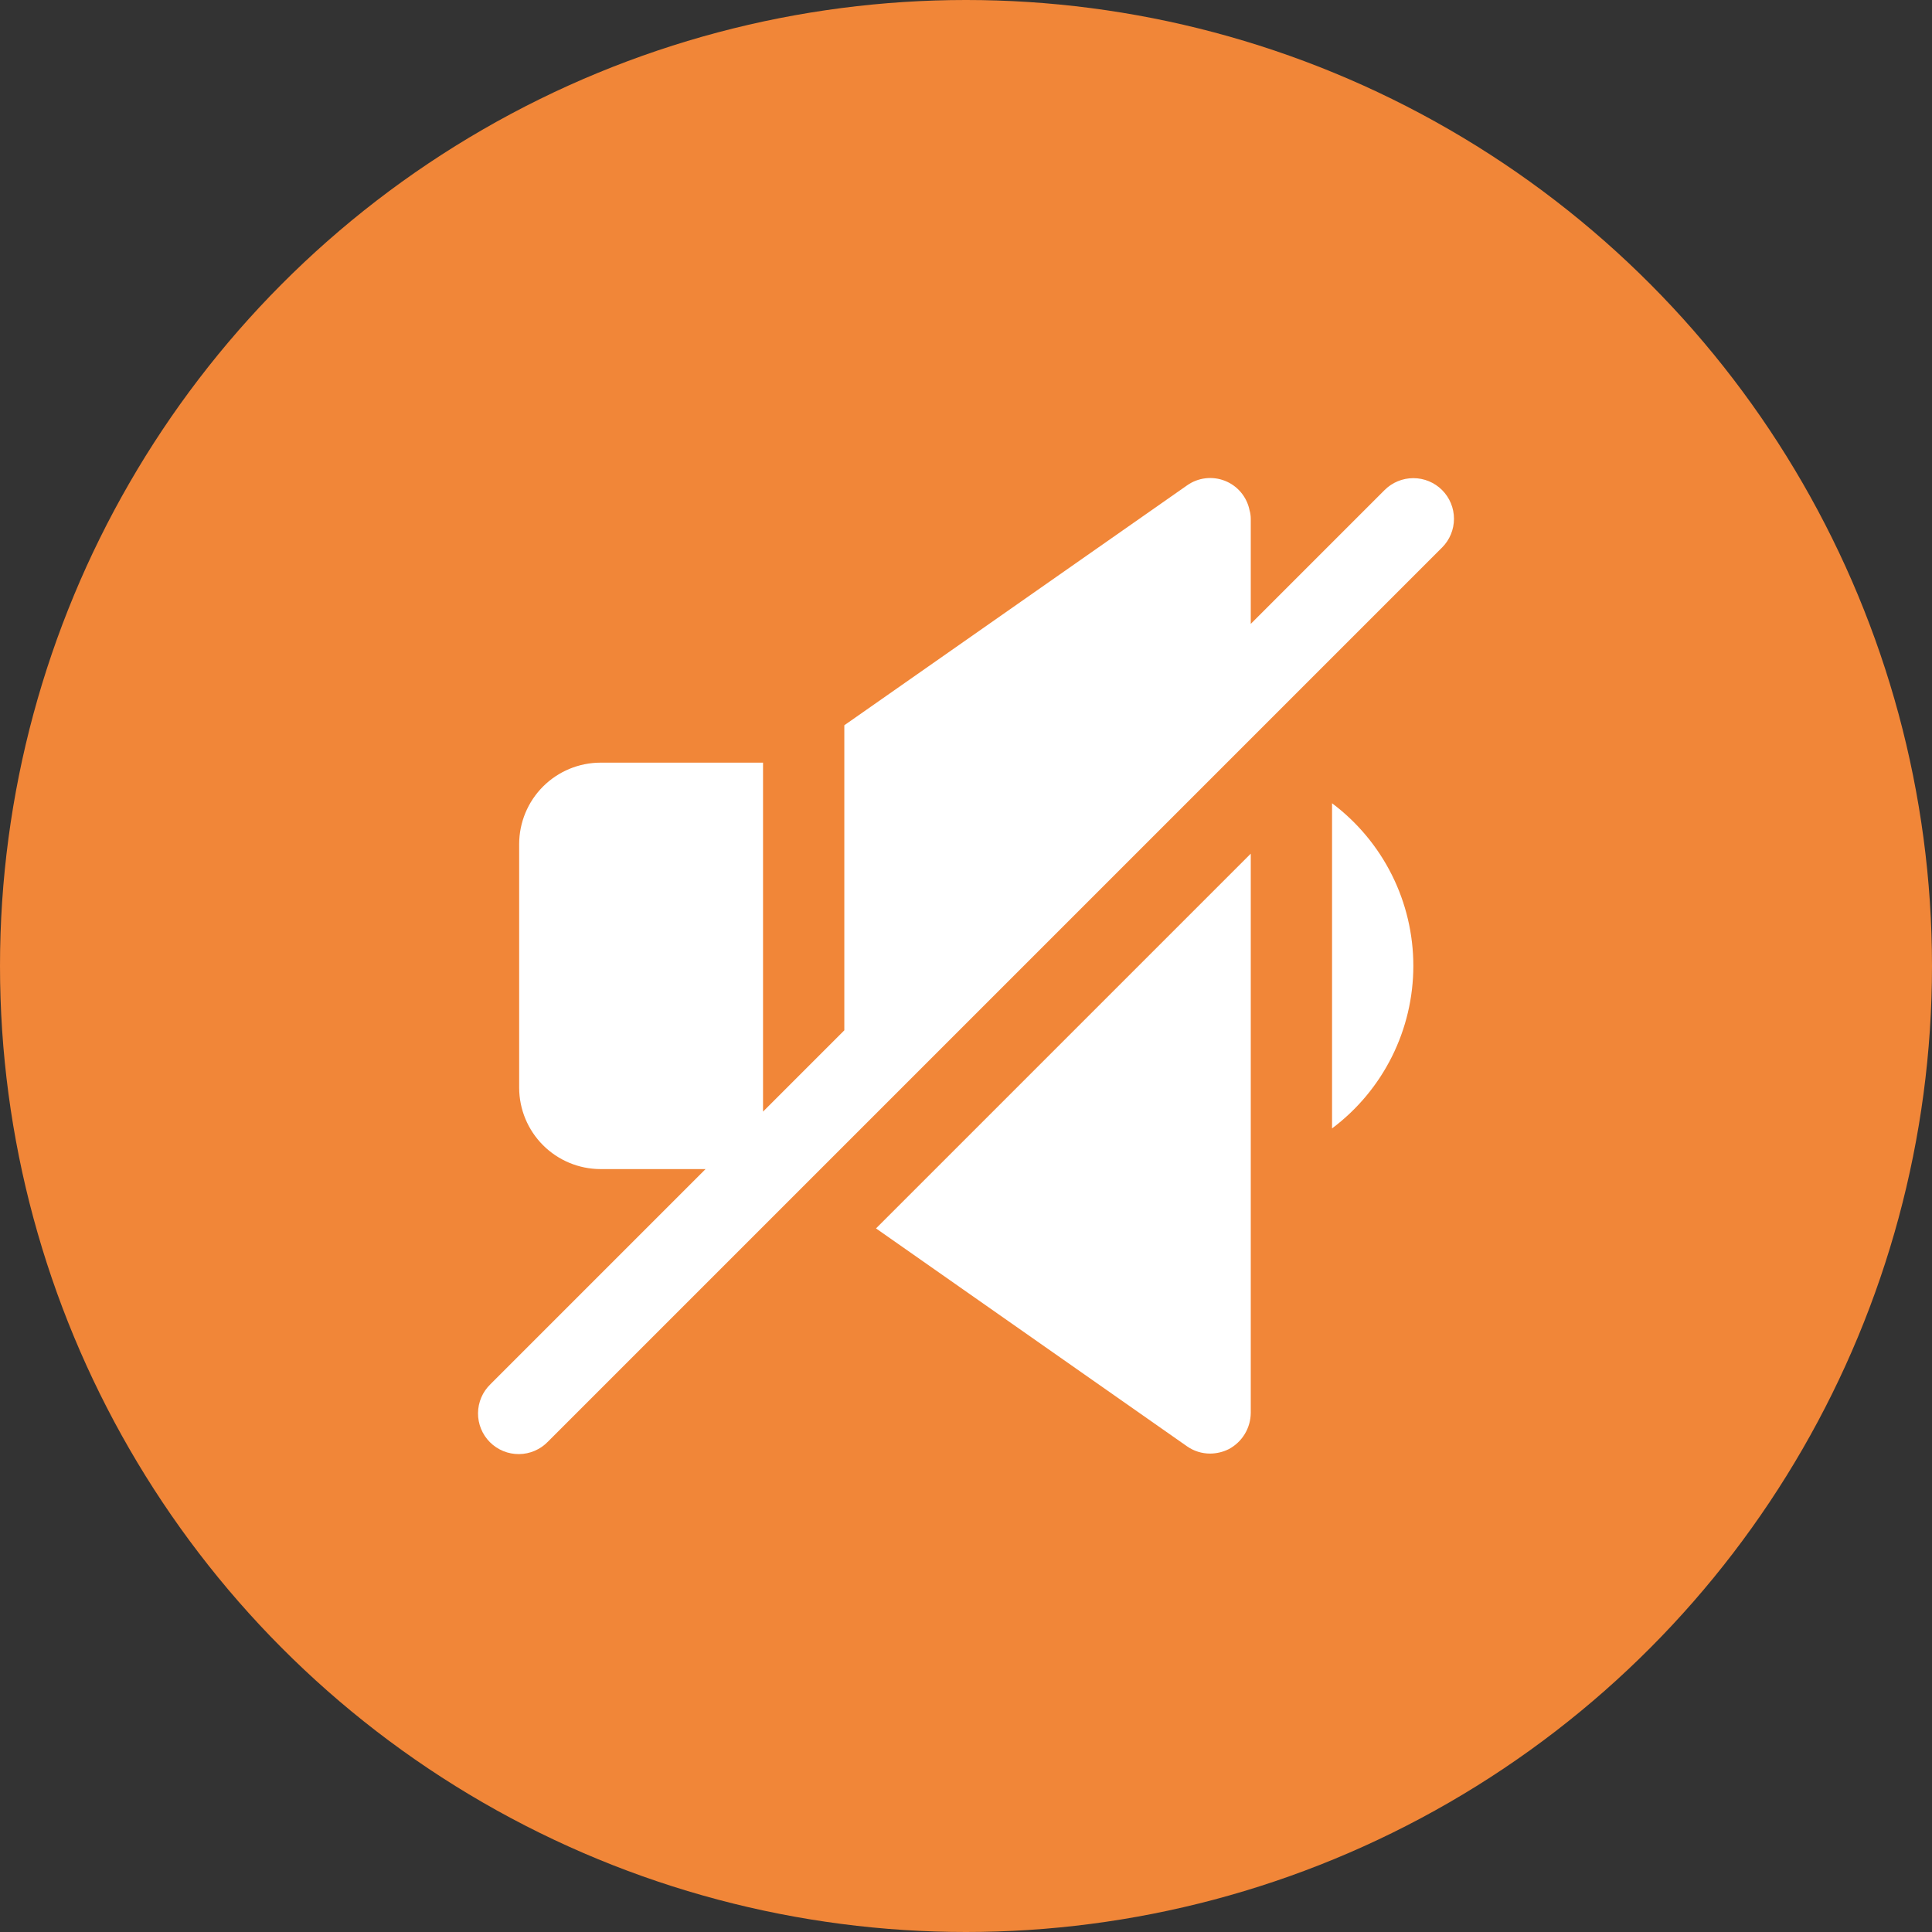
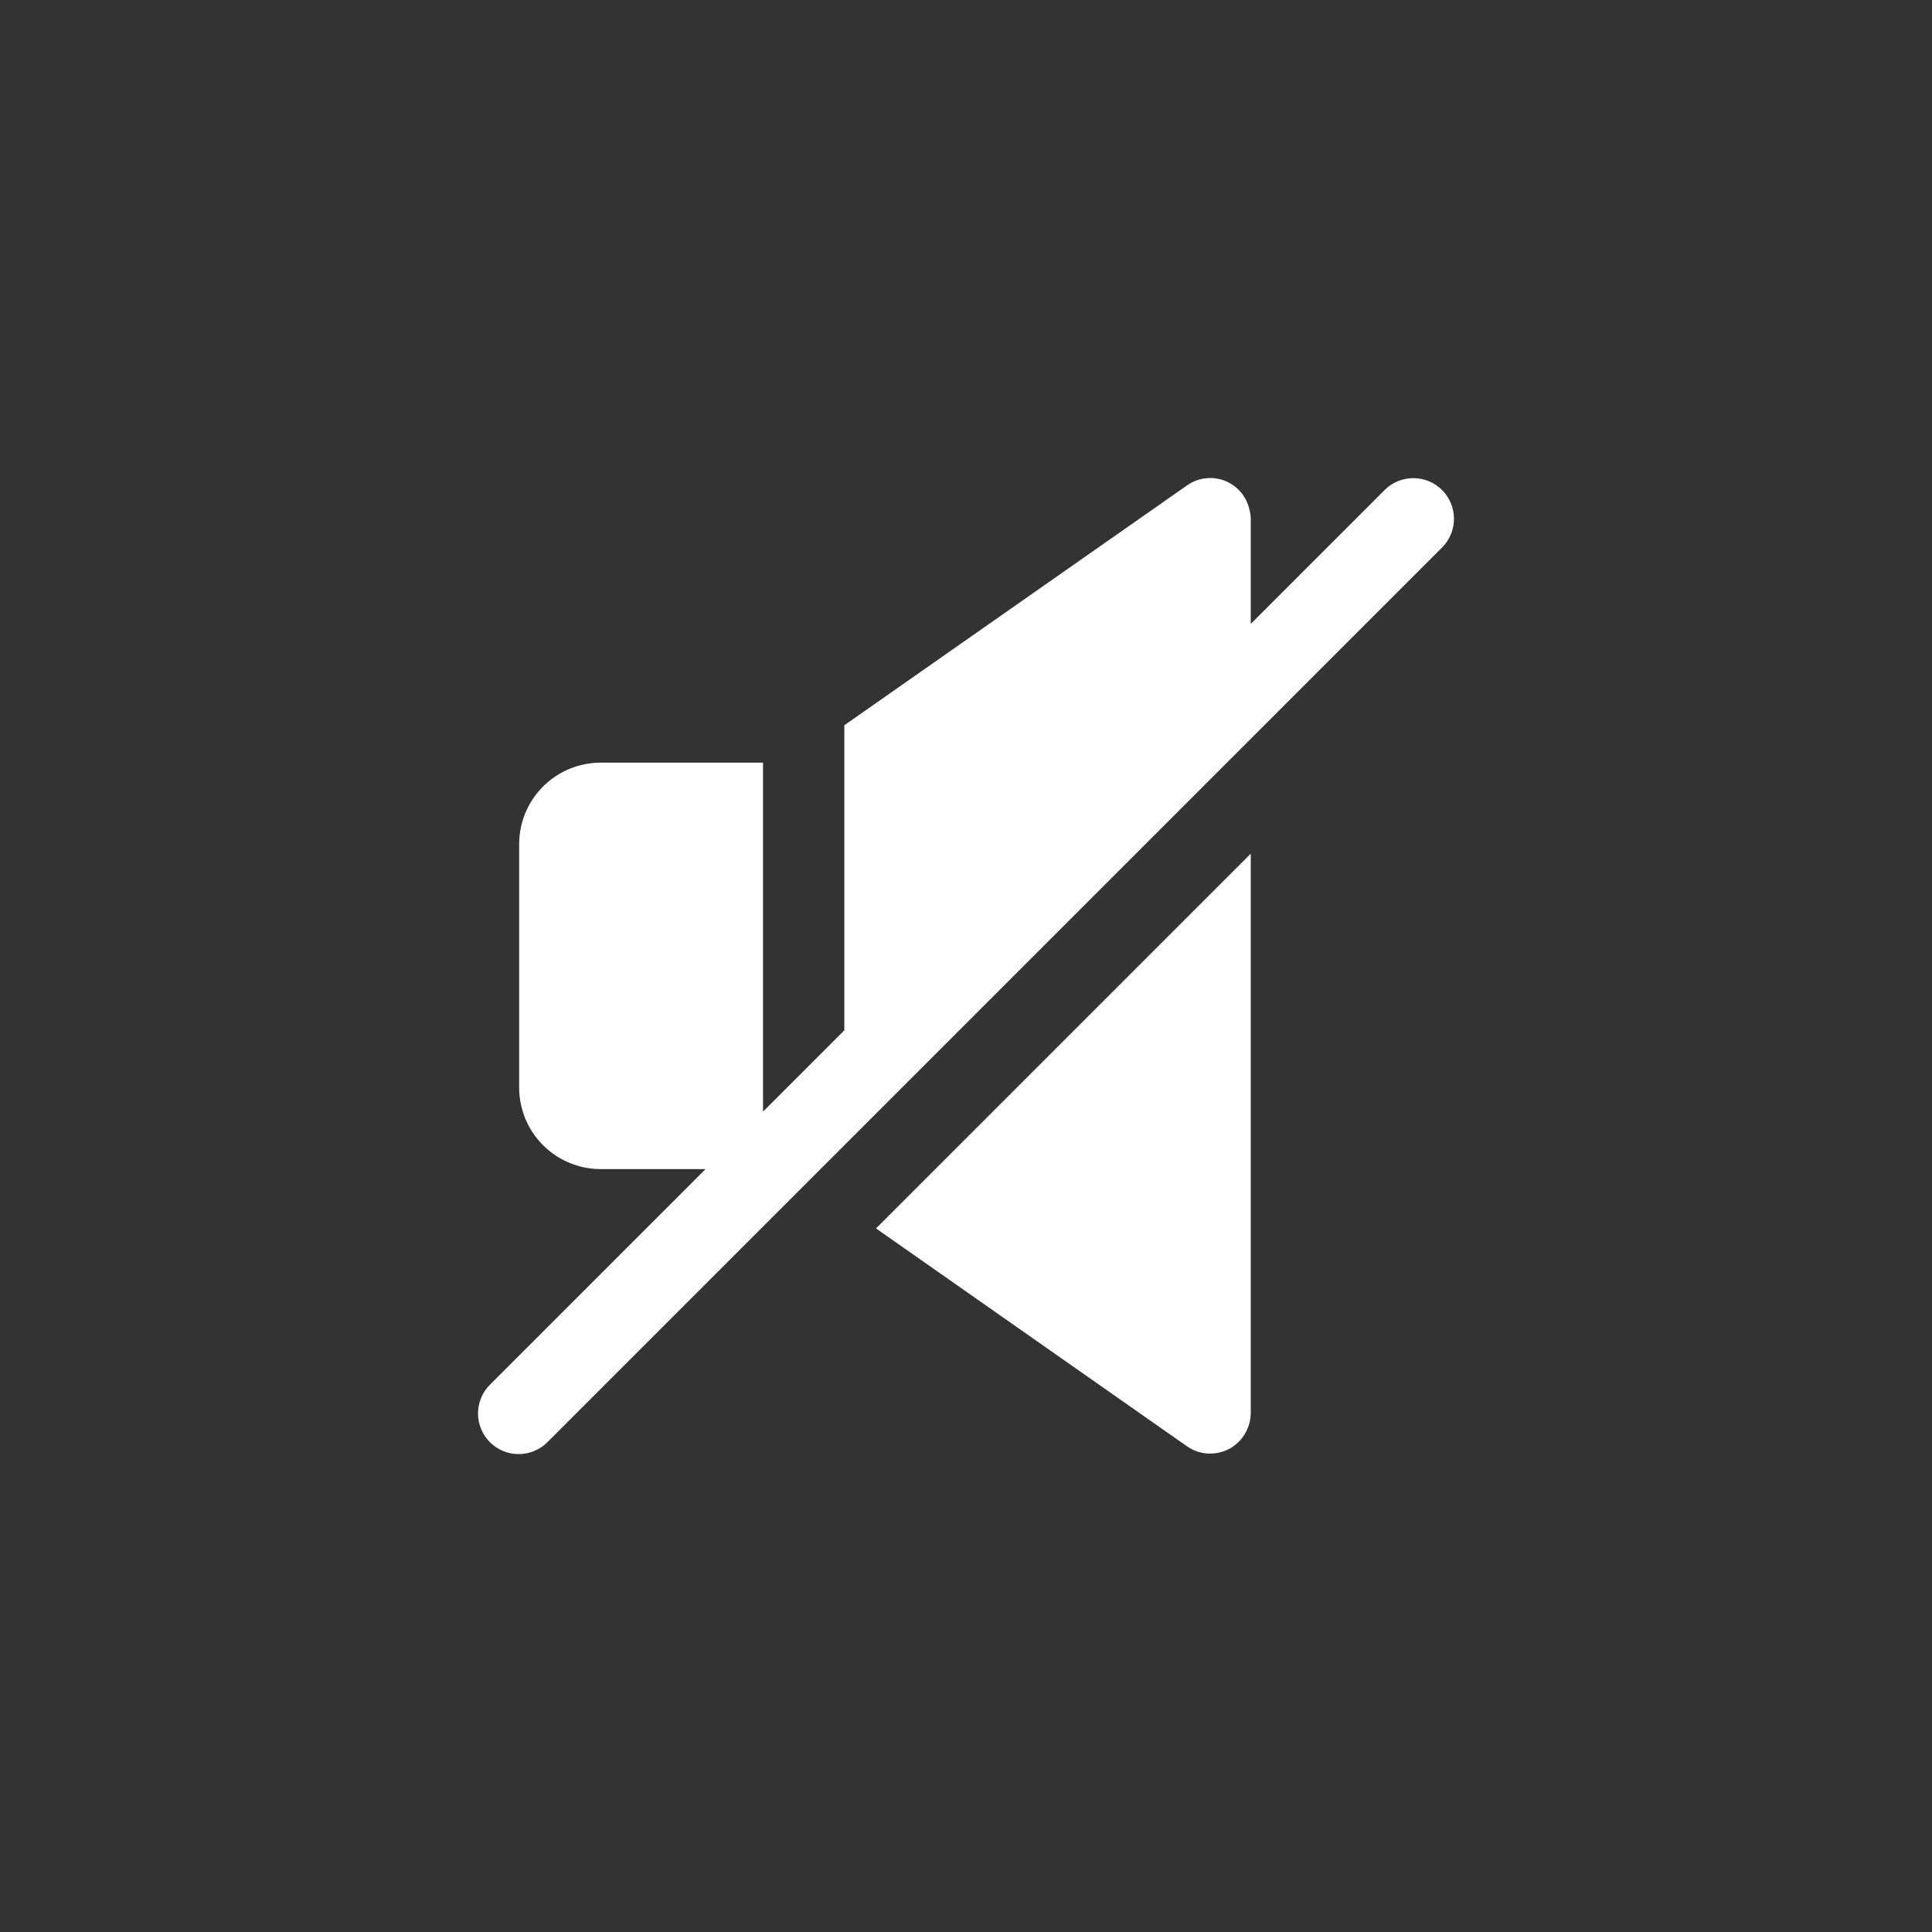
<svg xmlns="http://www.w3.org/2000/svg" width="194" height="194" viewBox="0 0 194 194" fill="none">
  <rect x="0" y="0" width="194" height="194" fill="#333333" stroke="none" />
-   <circle cx="97" cy="97" r="97" fill="#F18638" />
-   <path d="M133.757 80.658V113.308C136.291 111.408 138.348 108.943 139.765 106.109C141.182 103.276 141.919 100.151 141.919 96.983C141.919 93.815 141.182 90.691 139.765 87.857C138.348 85.024 136.291 82.559 133.757 80.658V80.658Z" fill="white" />
  <path d="M119.187 145.226C119.868 145.705 120.68 145.962 121.513 145.96C122.165 145.957 122.807 145.803 123.39 145.511C124.05 145.16 124.603 144.637 124.991 143.998C125.378 143.358 125.587 142.627 125.594 141.879V85.721L87.965 123.35L119.187 145.226Z" fill="white" />
  <path d="M144.805 49.207C144.04 48.442 143.002 48.013 141.92 48.013C140.837 48.013 139.799 48.442 139.034 49.207L125.594 62.647V52.093C125.594 51.803 125.553 51.514 125.472 51.236C125.34 50.577 125.045 49.962 124.614 49.446C124.184 48.93 123.631 48.531 123.006 48.283C122.381 48.036 121.705 47.948 121.038 48.029C120.371 48.11 119.734 48.357 119.187 48.746L84.782 72.826V103.46L76.619 111.622V76.581H60.294C58.131 76.587 56.059 77.449 54.529 78.978C53 80.508 52.138 82.58 52.131 84.743V109.231C52.138 111.394 53 113.466 54.529 114.995C56.059 116.525 58.131 117.387 60.294 117.393H70.848L49.246 138.996C48.856 139.372 48.545 139.822 48.331 140.32C48.117 140.818 48.005 141.354 48 141.896C47.995 142.438 48.099 142.975 48.304 143.477C48.509 143.978 48.812 144.434 49.195 144.817C49.579 145.2 50.034 145.503 50.536 145.709C51.037 145.914 51.575 146.017 52.117 146.012C52.659 146.008 53.194 145.895 53.692 145.681C54.19 145.467 54.64 145.156 55.017 144.767L144.805 54.978C145.57 54.213 146 53.175 146 52.093C146 51.011 145.57 49.973 144.805 49.207V49.207Z" fill="white" />
</svg>